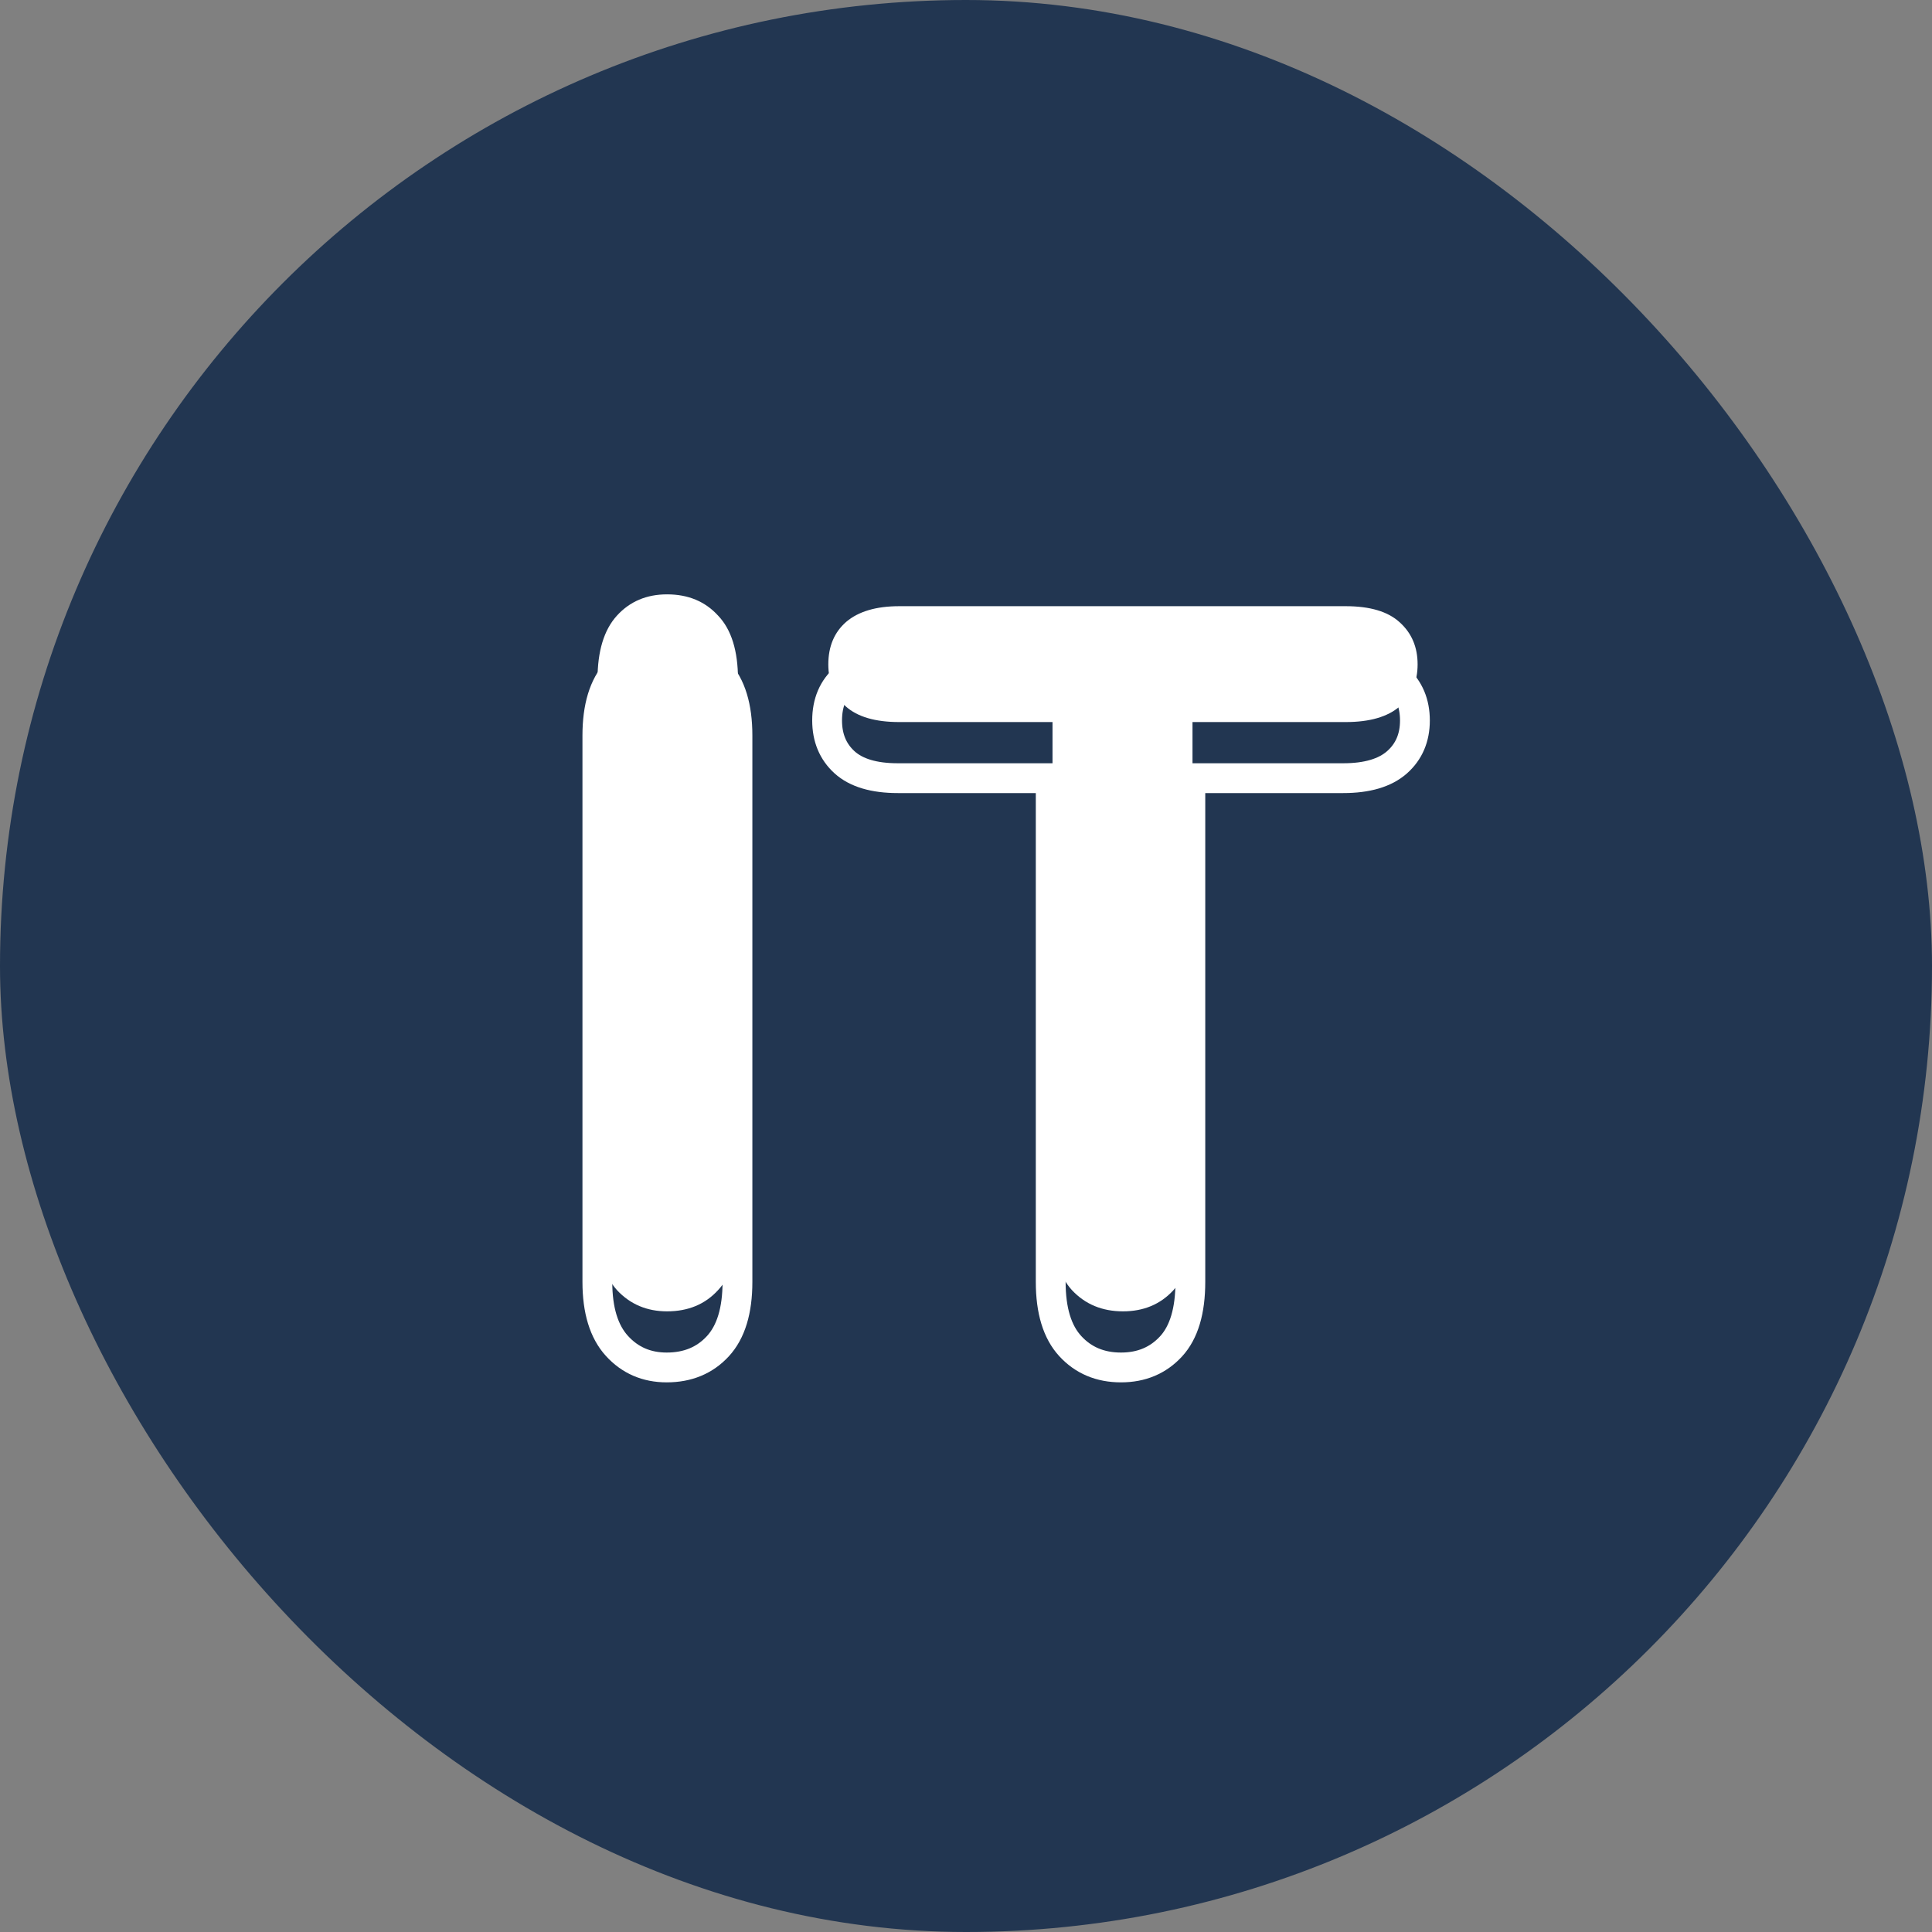
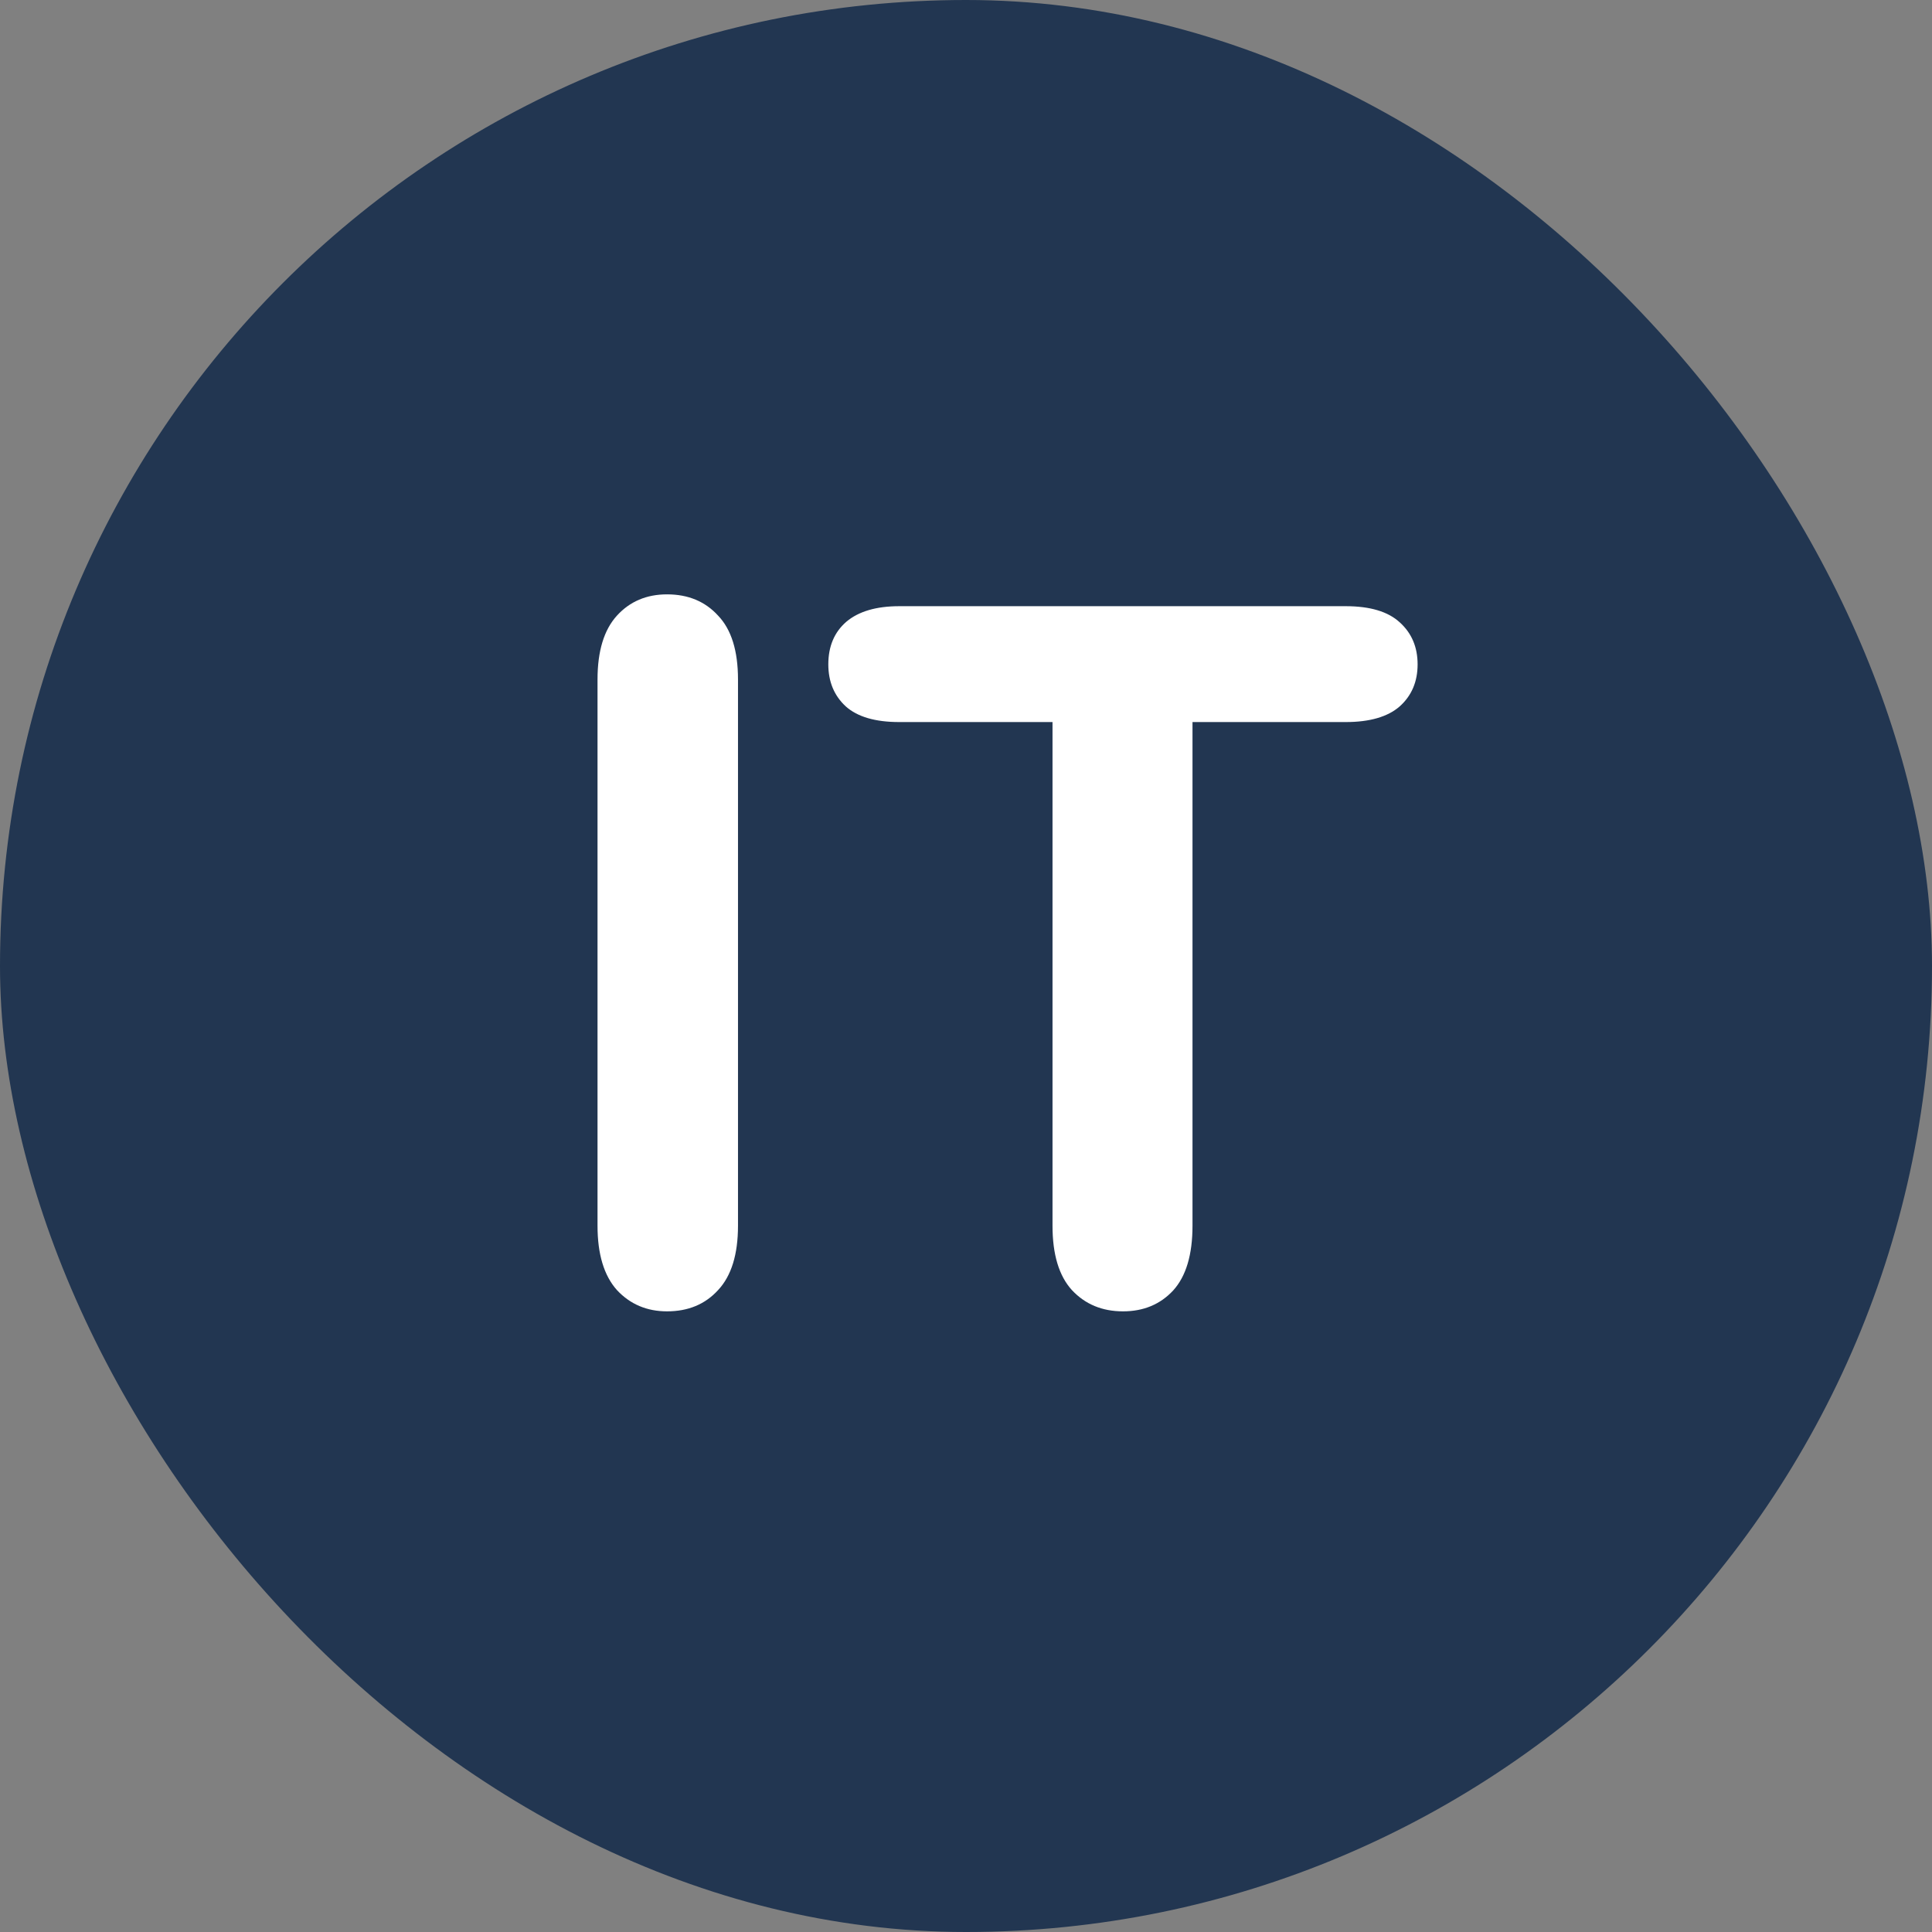
<svg xmlns="http://www.w3.org/2000/svg" width="72" height="72" viewBox="0 0 72 72" fill="none">
  <rect x="0" y="0" width="72" height="72" fill="#808080" stroke="none" />
  <rect width="72" height="72" rx="36" fill="#223651" />
-   <path d="M22.268 45.68V25.323C22.268 24.265 22.509 23.472 22.991 22.943C23.472 22.415 24.095 22.15 24.859 22.15C25.646 22.15 26.281 22.415 26.762 22.943C27.256 23.46 27.503 24.253 27.503 25.323V45.68C27.503 46.749 27.256 47.548 26.762 48.077C26.281 48.606 25.646 48.87 24.859 48.87C24.107 48.87 23.484 48.606 22.991 48.077C22.509 47.537 22.268 46.738 22.268 45.68ZM50.151 26.909H44.441V45.68C44.441 46.761 44.2 47.566 43.718 48.095C43.236 48.612 42.614 48.87 41.85 48.87C41.074 48.87 40.44 48.606 39.946 48.077C39.465 47.548 39.224 46.749 39.224 45.68V26.909H33.513C32.62 26.909 31.956 26.715 31.521 26.327C31.087 25.928 30.869 25.405 30.869 24.759C30.869 24.089 31.092 23.56 31.539 23.172C31.997 22.785 32.655 22.591 33.513 22.591H50.151C51.056 22.591 51.726 22.791 52.161 23.19C52.607 23.59 52.83 24.113 52.83 24.759C52.83 25.405 52.607 25.928 52.161 26.327C51.714 26.715 51.044 26.909 50.151 26.909Z" fill="white" />
+   <path d="M22.268 45.68V25.323C22.268 24.265 22.509 23.472 22.991 22.943C23.472 22.415 24.095 22.15 24.859 22.15C25.646 22.15 26.281 22.415 26.762 22.943C27.256 23.46 27.503 24.253 27.503 25.323V45.68C27.503 46.749 27.256 47.548 26.762 48.077C26.281 48.606 25.646 48.87 24.859 48.87C24.107 48.87 23.484 48.606 22.991 48.077C22.509 47.537 22.268 46.738 22.268 45.68M50.151 26.909H44.441V45.68C44.441 46.761 44.2 47.566 43.718 48.095C43.236 48.612 42.614 48.87 41.85 48.87C41.074 48.87 40.44 48.606 39.946 48.077C39.465 47.548 39.224 46.749 39.224 45.68V26.909H33.513C32.62 26.909 31.956 26.715 31.521 26.327C31.087 25.928 30.869 25.405 30.869 24.759C30.869 24.089 31.092 23.56 31.539 23.172C31.997 22.785 32.655 22.591 33.513 22.591H50.151C51.056 22.591 51.726 22.791 52.161 23.19C52.607 23.59 52.83 24.113 52.83 24.759C52.83 25.405 52.607 25.928 52.161 26.327C51.714 26.715 51.044 26.909 50.151 26.909Z" fill="white" />
  <mask id="mask0_8574_30790" style="mask-type:luminance" maskUnits="userSpaceOnUse" x="-15" y="-133" width="934" height="970">
-     <path d="M-14.182 -132.001H918.504V836.812H-14.182V-132.001Z" fill="white" />
-   </mask>
+     </mask>
  <g mask="url(#mask0_8574_30790)">
    <path d="M22.992 50.159C23.478 50.693 24.096 50.961 24.846 50.961C25.632 50.961 26.268 50.696 26.754 50.168C27.24 49.639 27.483 48.841 27.483 47.771V27.413C27.483 26.345 27.24 25.549 26.754 25.024C26.268 24.501 25.632 24.24 24.846 24.24C24.084 24.24 23.464 24.505 22.983 25.033C22.502 25.562 22.262 26.355 22.262 27.413V47.771C22.262 48.828 22.505 49.625 22.992 50.159Z" stroke="white" stroke-width="1.111" stroke-miterlimit="10" />
-     <path d="M52.062 28.409C52.507 28.015 52.73 27.496 52.73 26.849C52.73 26.204 52.51 25.68 52.071 25.281C51.631 24.881 50.959 24.682 50.058 24.682H33.461C32.606 24.682 31.952 24.875 31.501 25.263C31.05 25.651 30.824 26.18 30.824 26.849C30.824 27.496 31.041 28.015 31.474 28.409C31.909 28.802 32.57 29 33.461 29H39.157V47.771C39.157 48.841 39.4 49.639 39.888 50.168C40.374 50.696 41.003 50.961 41.776 50.961C42.539 50.961 43.16 50.699 43.641 50.177C44.122 49.654 44.361 48.852 44.361 47.771V29H50.058C50.948 29 51.616 28.802 52.062 28.409Z" stroke="white" stroke-width="1.111" stroke-miterlimit="10" />
  </g>
</svg>